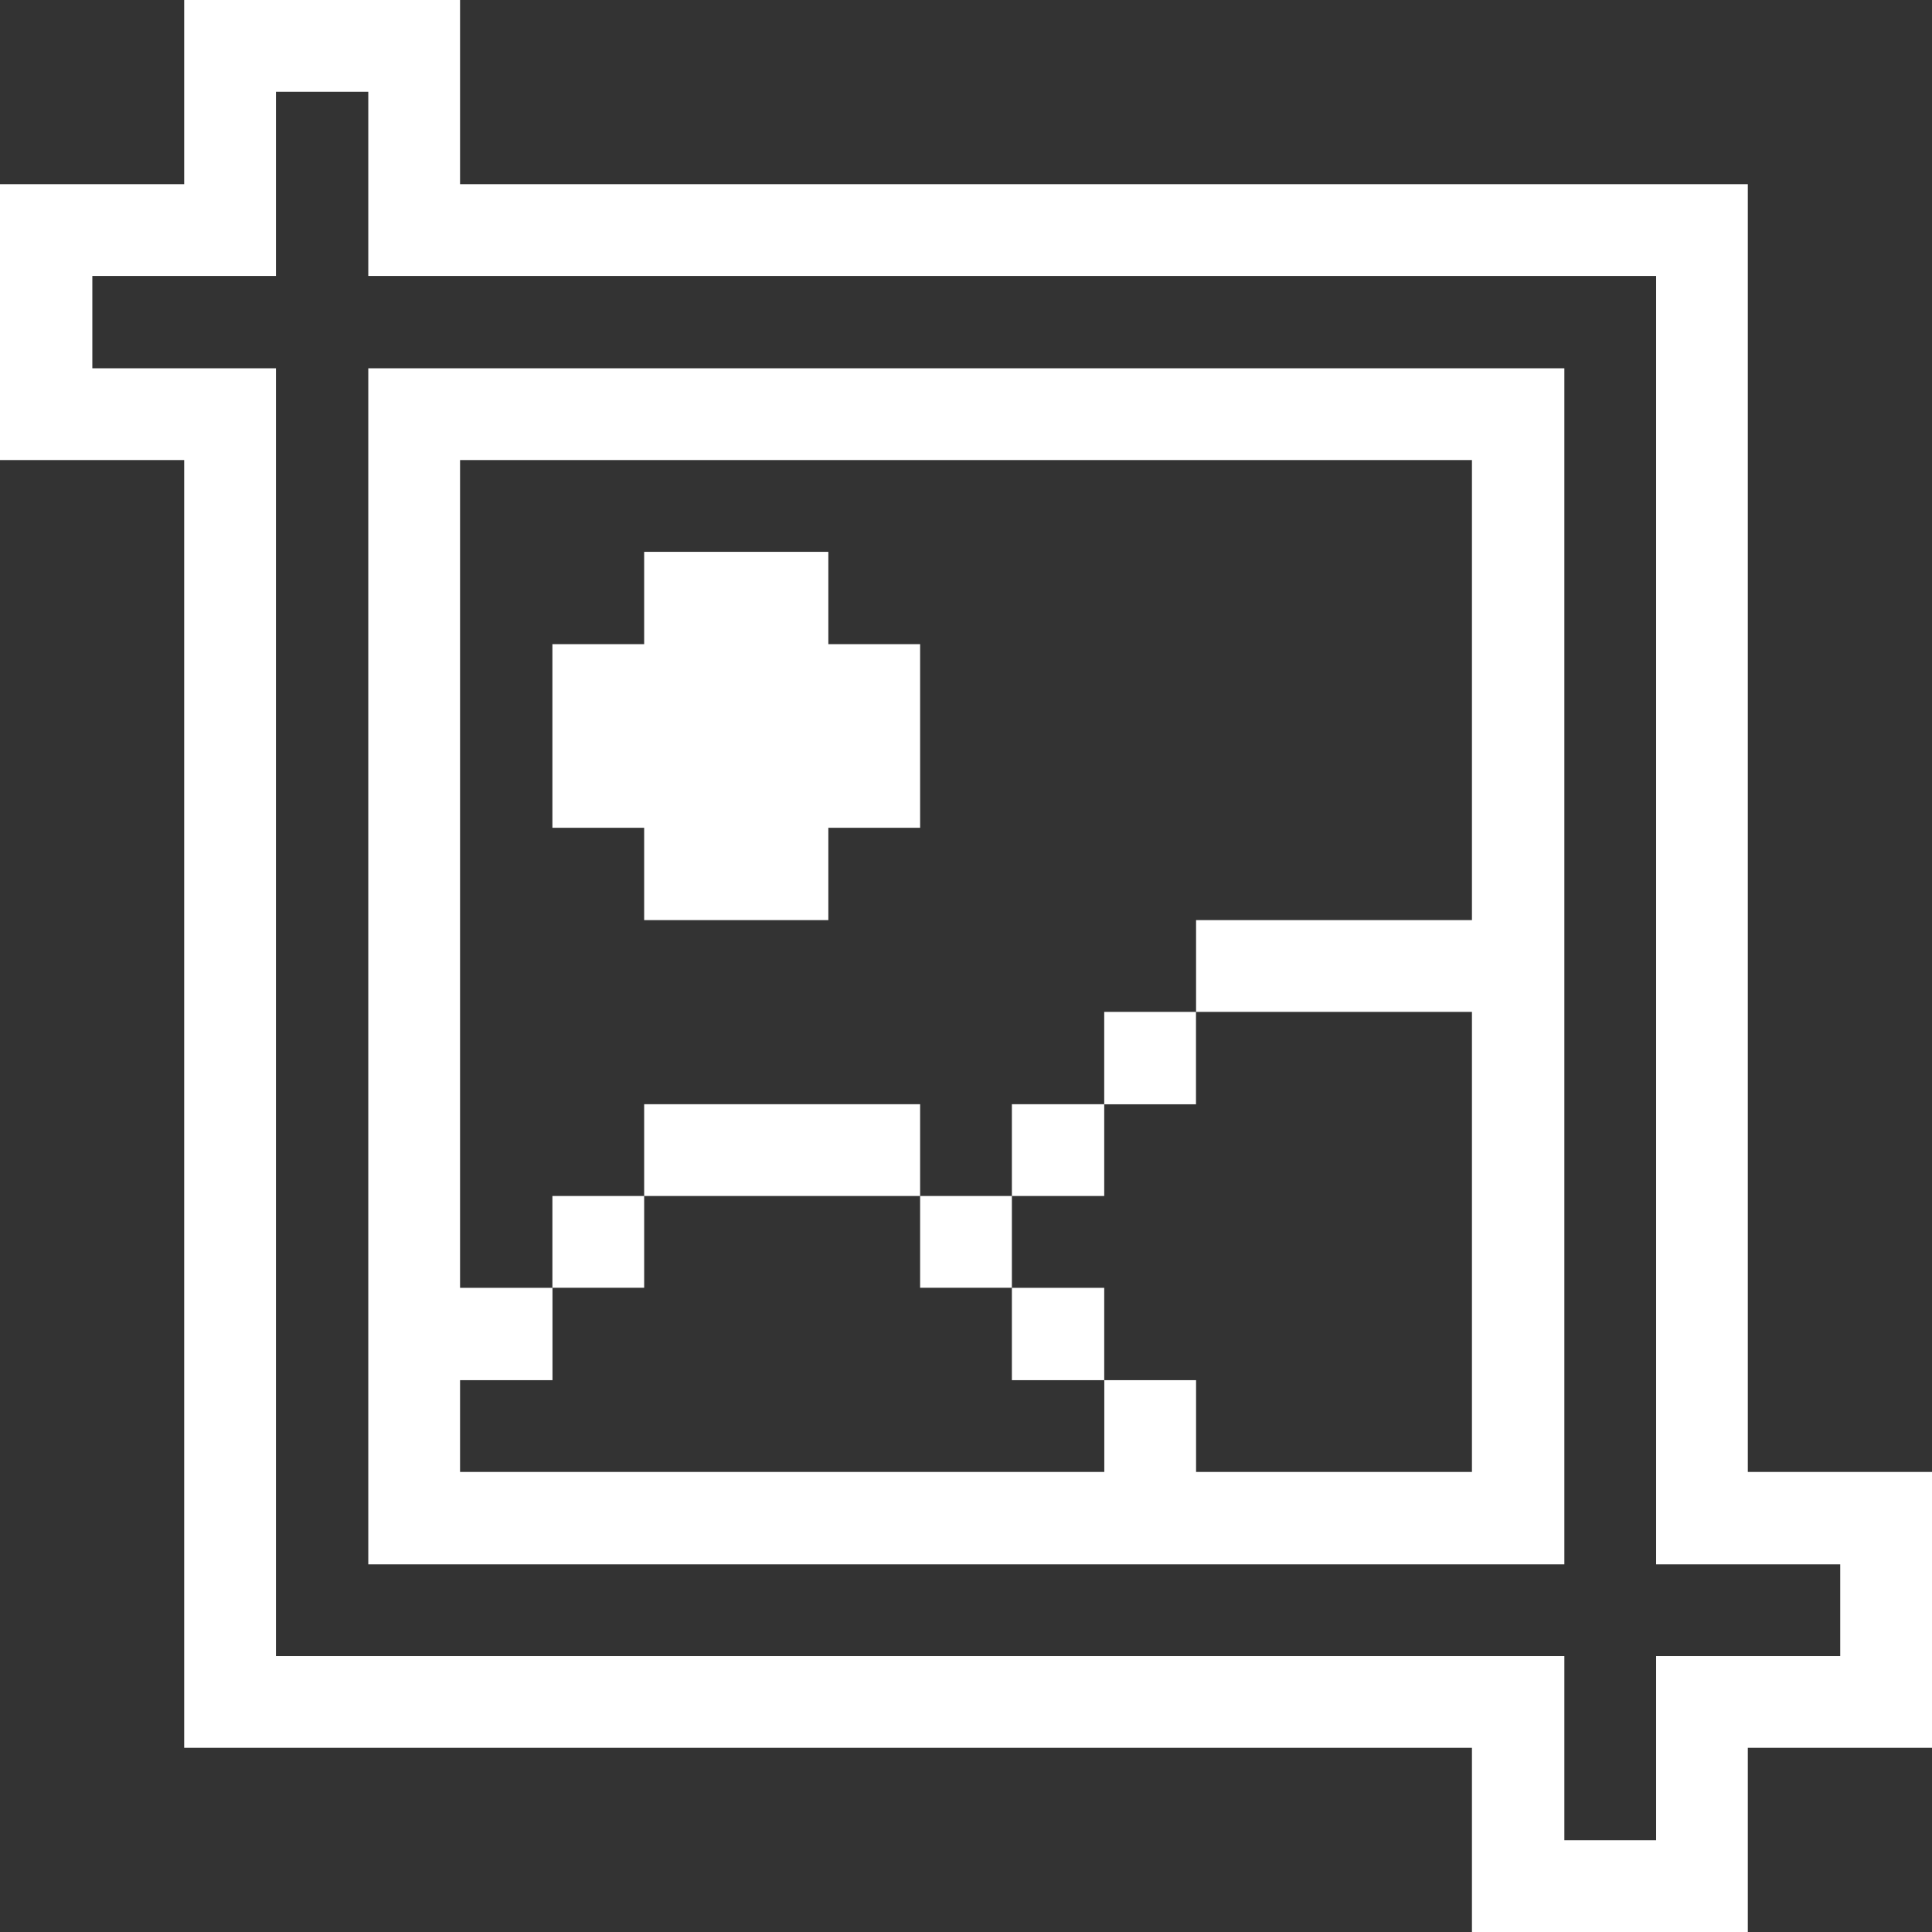
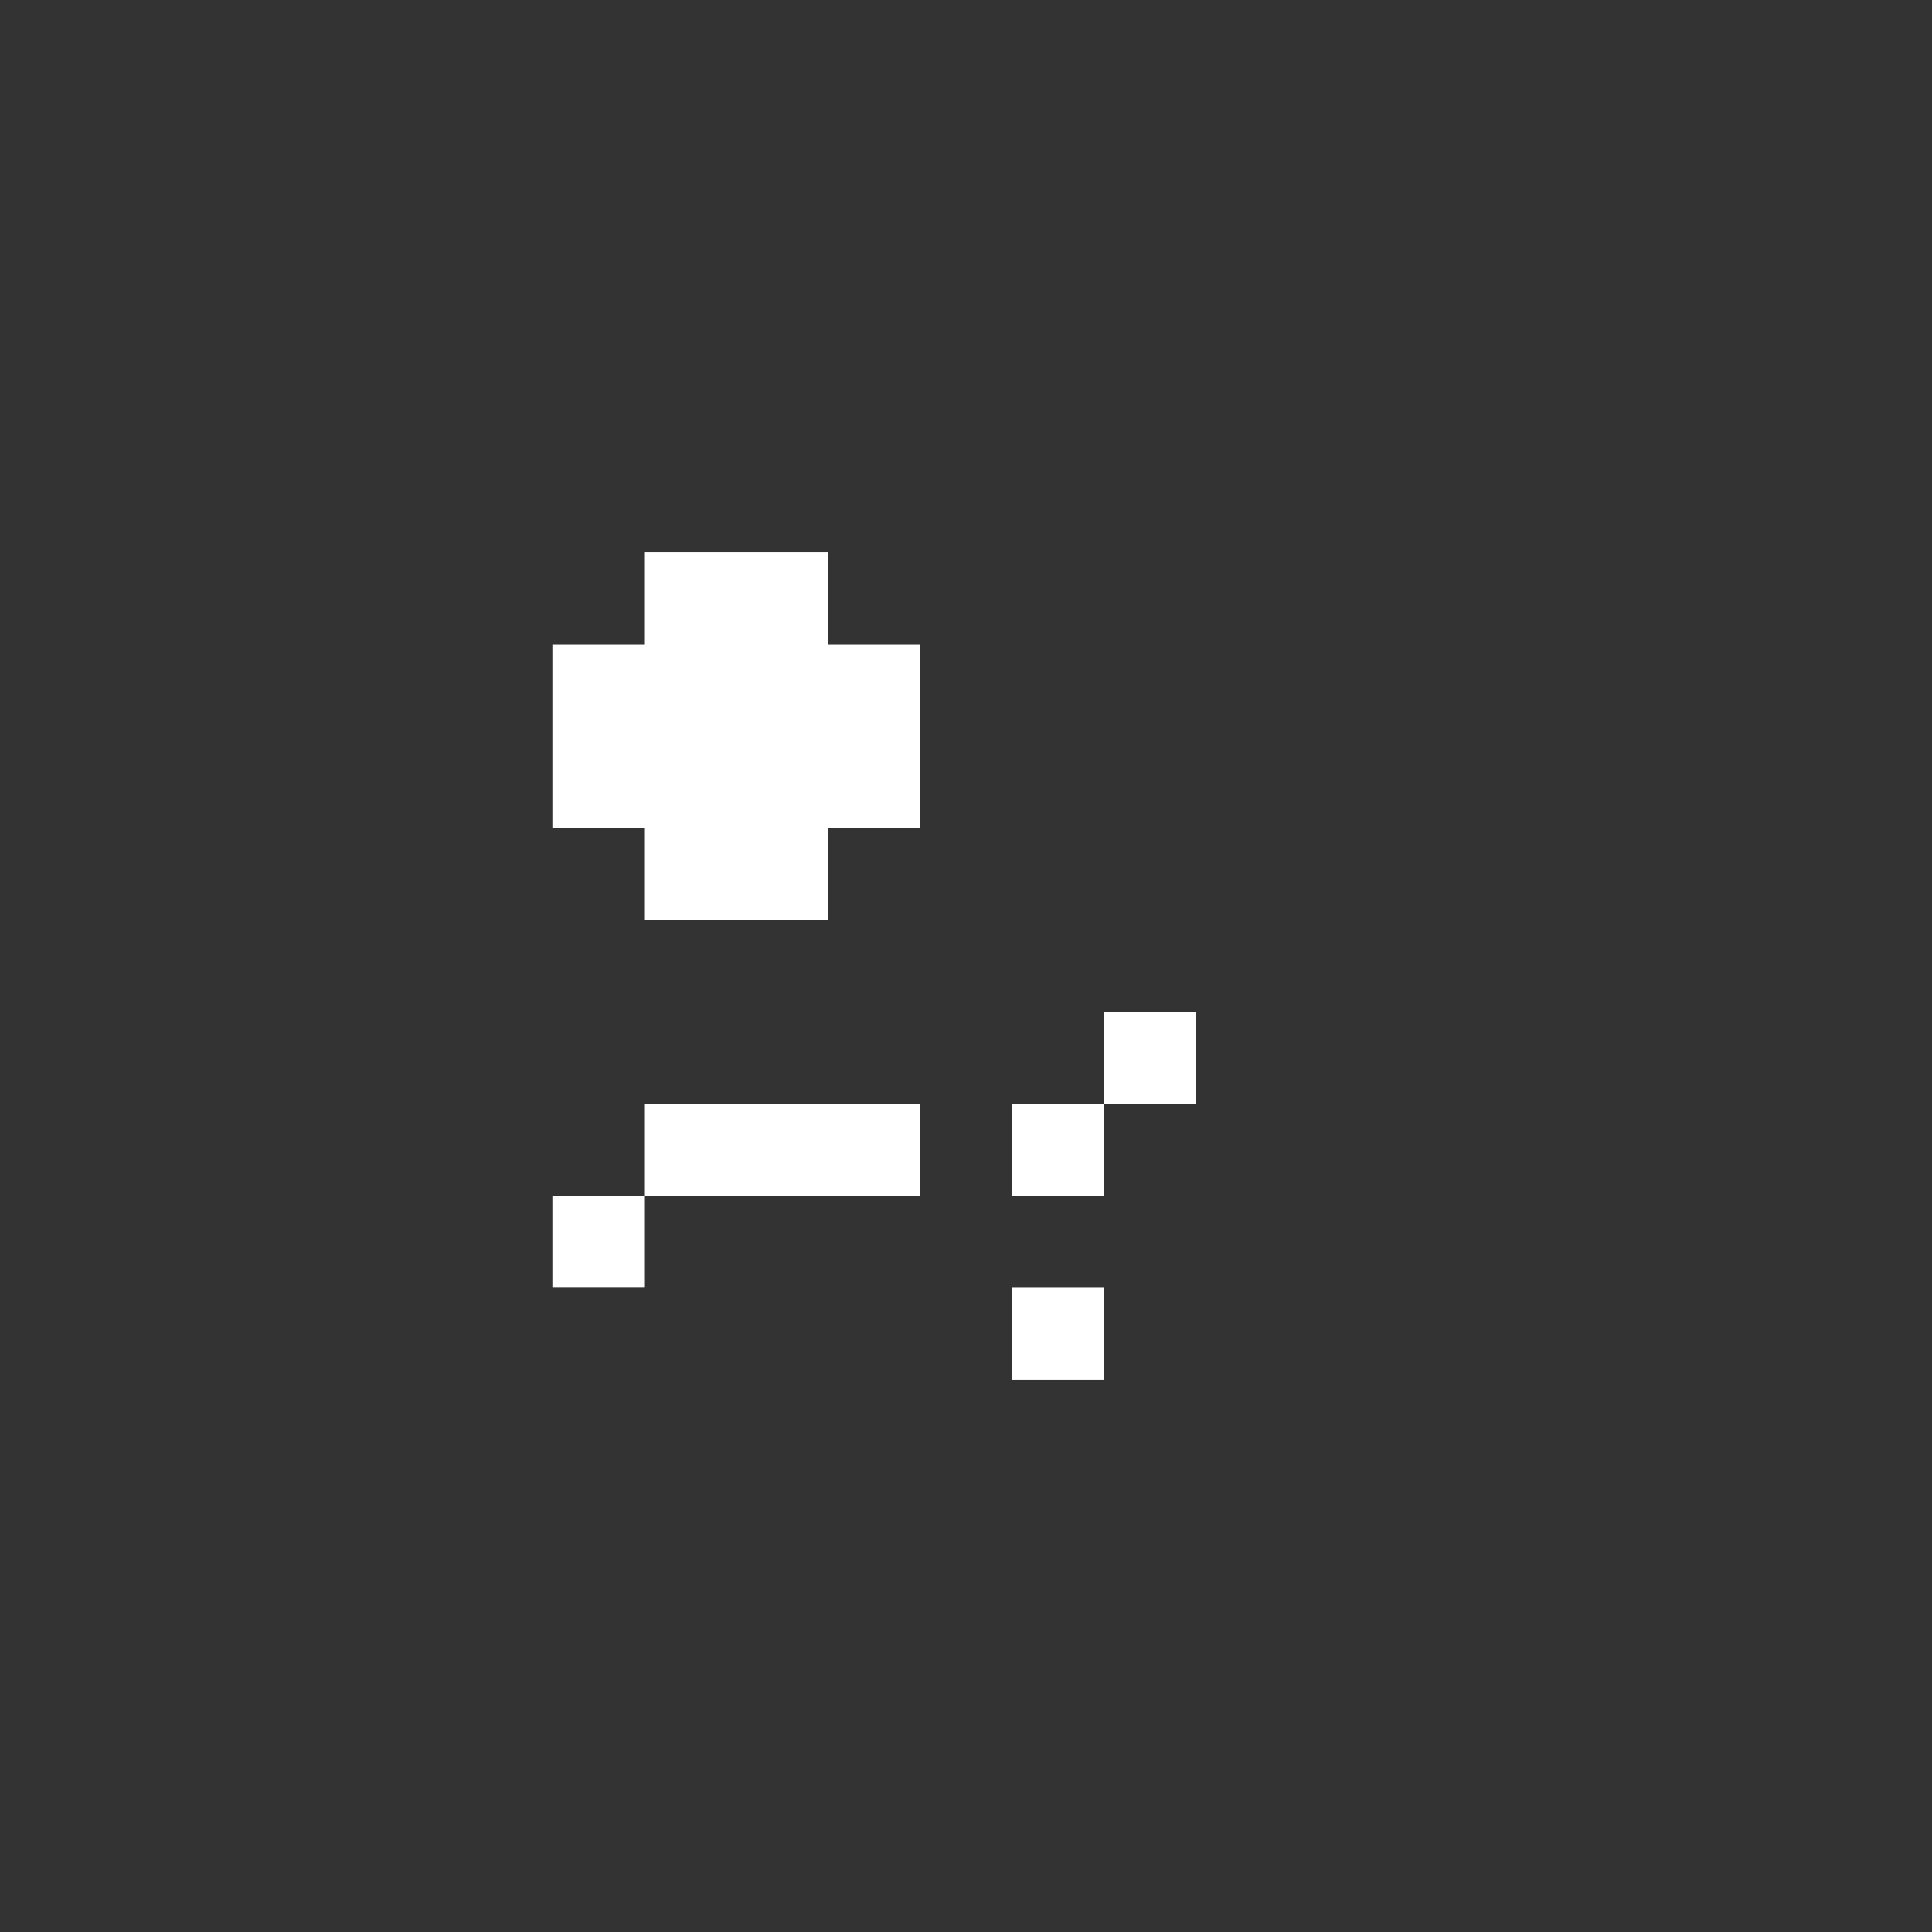
<svg xmlns="http://www.w3.org/2000/svg" width="24" height="24" viewBox="0 0 24 24" fill="none">
  <rect x="0" y="0" width="24" height="24" fill="#333333" stroke="none" />
  <g clip-path="url(#clip0_209_209)">
-     <path d="M21.712 18.285V2.288H5.715V0H2.288V2.288H0V5.715H2.288V21.712H18.285V24H21.712V21.712H24V18.285H21.712ZM22.86 20.573H20.573V22.86H19.433V20.573H3.428V4.575H1.147V3.428H3.428V1.14H4.575V3.428H20.573V19.433H22.86V20.573Z" fill="white" />
-     <path d="M4.575 4.575V19.433H19.433V4.575H4.575ZM18.285 11.43H14.858V12.57H18.285V18.285H14.858V17.145H13.718V18.285H5.715V17.145H6.863V15.998H5.715V5.715H18.285V11.43Z" fill="white" />
    <path d="M14.857 12.57H13.717V13.718H14.857V12.57Z" fill="white" />
    <path d="M13.717 13.717H12.57V14.857H13.717V13.717Z" fill="white" />
    <path d="M13.717 15.998H12.57V17.145H13.717V15.998Z" fill="white" />
-     <path d="M12.57 14.857H11.43V15.997H12.57V14.857Z" fill="white" />
    <path d="M8.002 11.43H10.29V10.283H11.43V8.002H10.29V6.855H8.002V8.002H6.862V10.283H8.002V11.43Z" fill="white" />
    <path d="M11.43 13.717H8.002V14.857H11.43V13.717Z" fill="white" />
    <path d="M8.002 14.857H6.862V15.997H8.002V14.857Z" fill="white" />
  </g>
  <defs>
    <clipPath id="clip0_209_209">
      <rect width="24" height="24" fill="white" />
    </clipPath>
  </defs>
</svg>